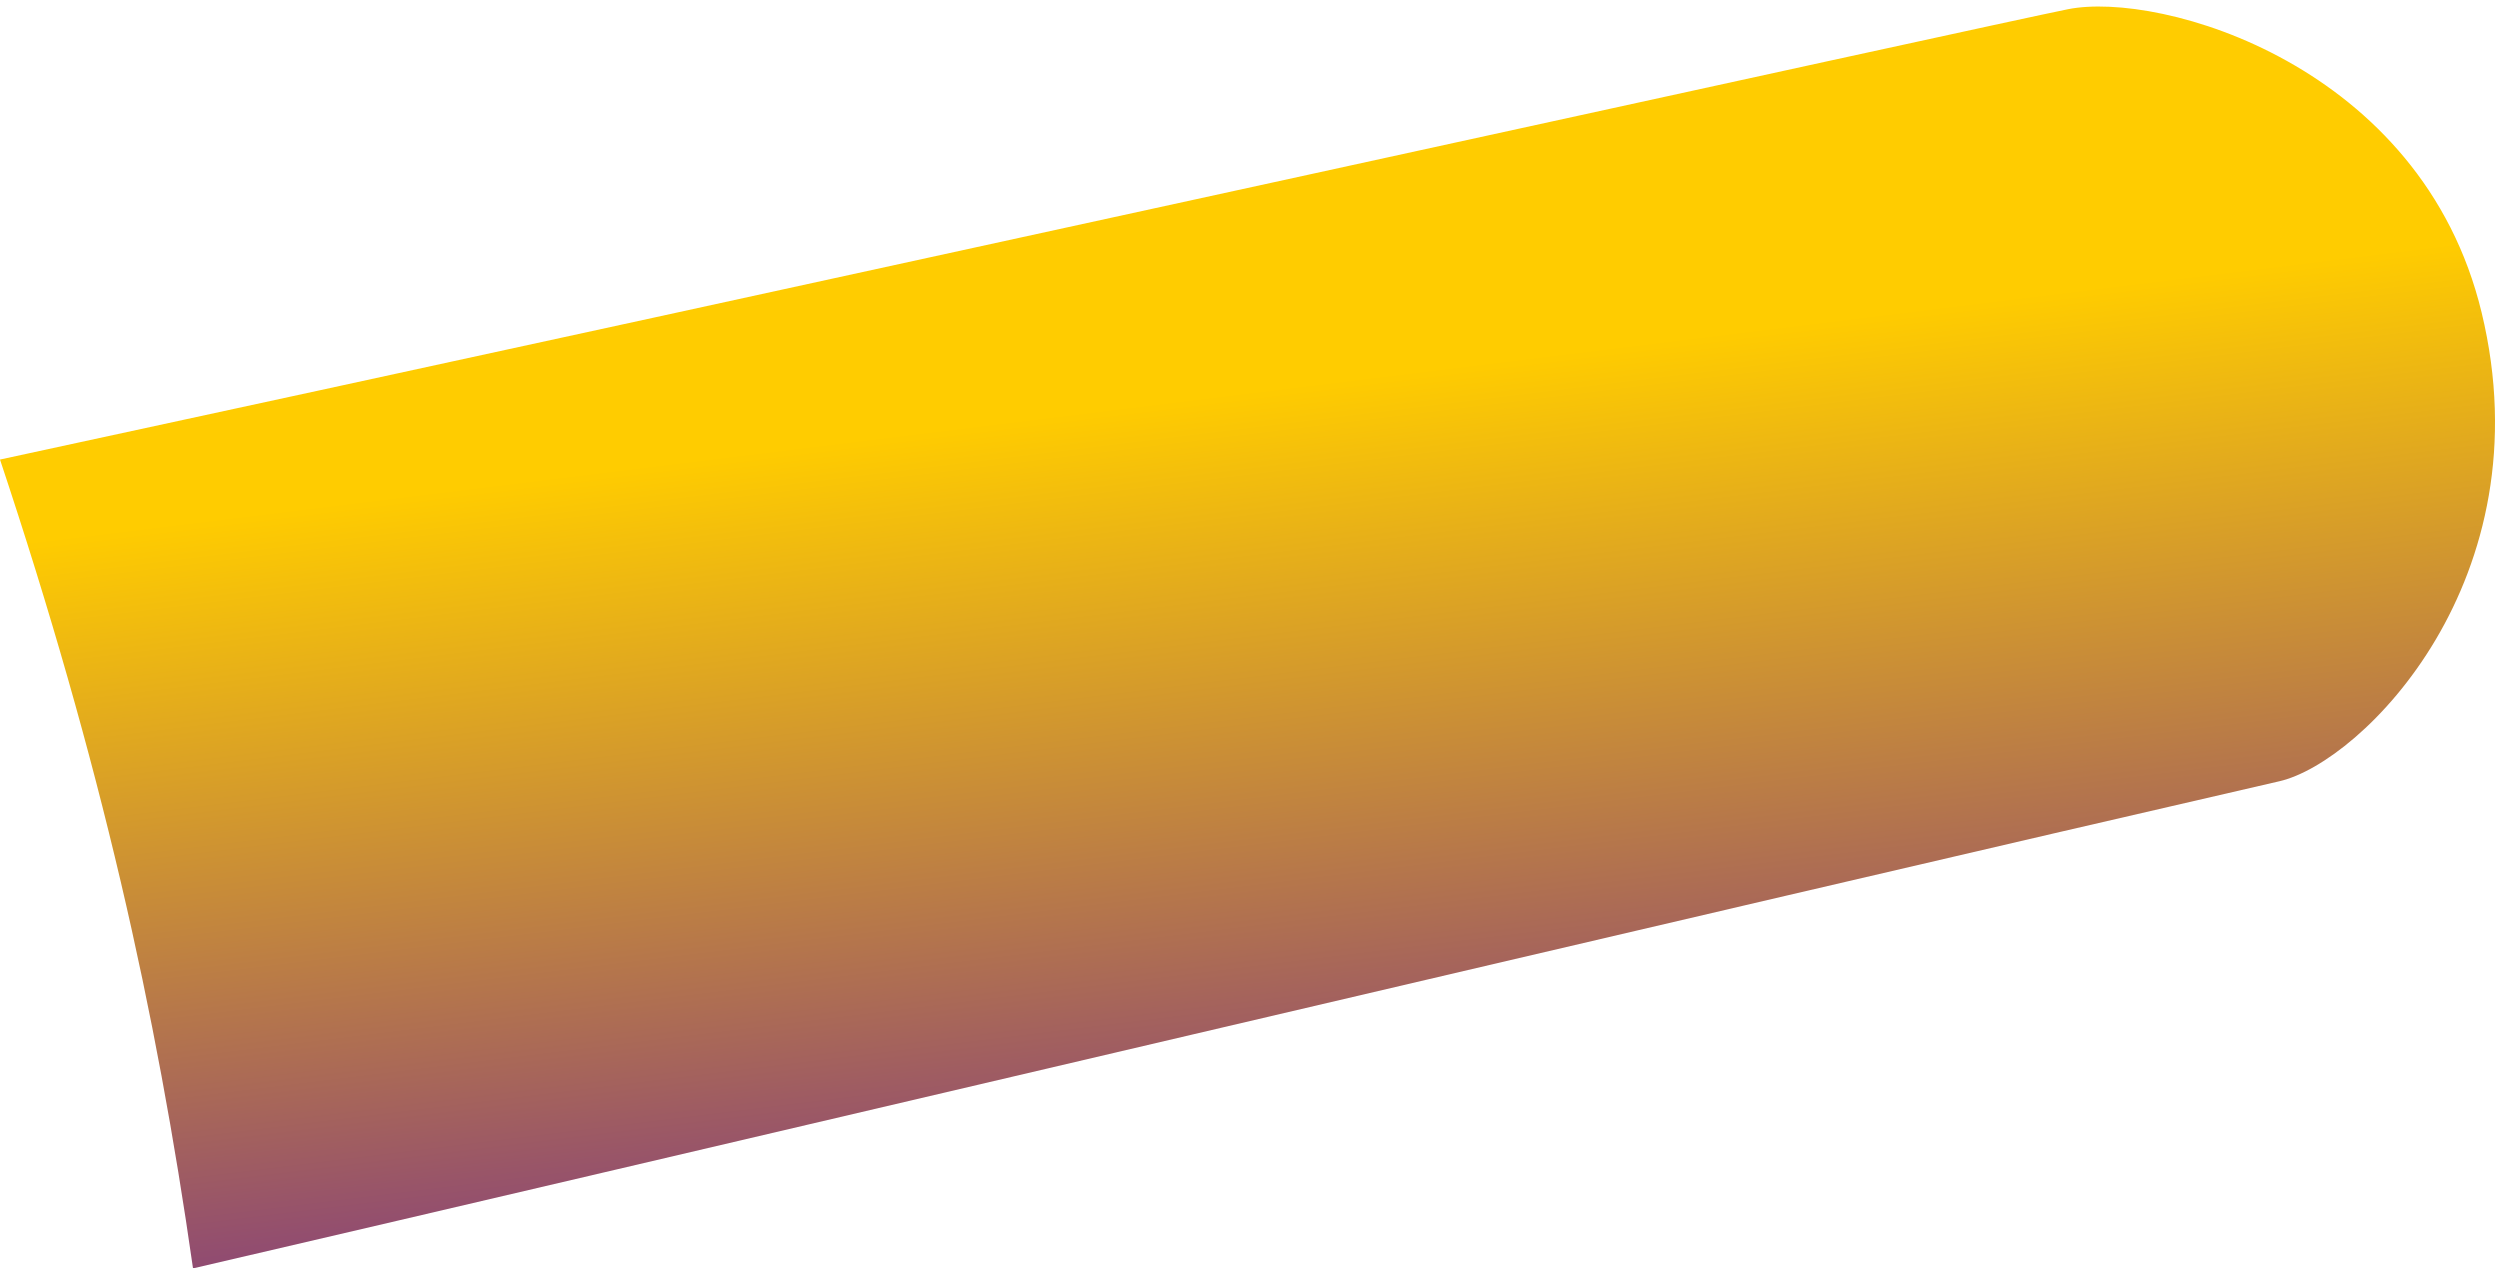
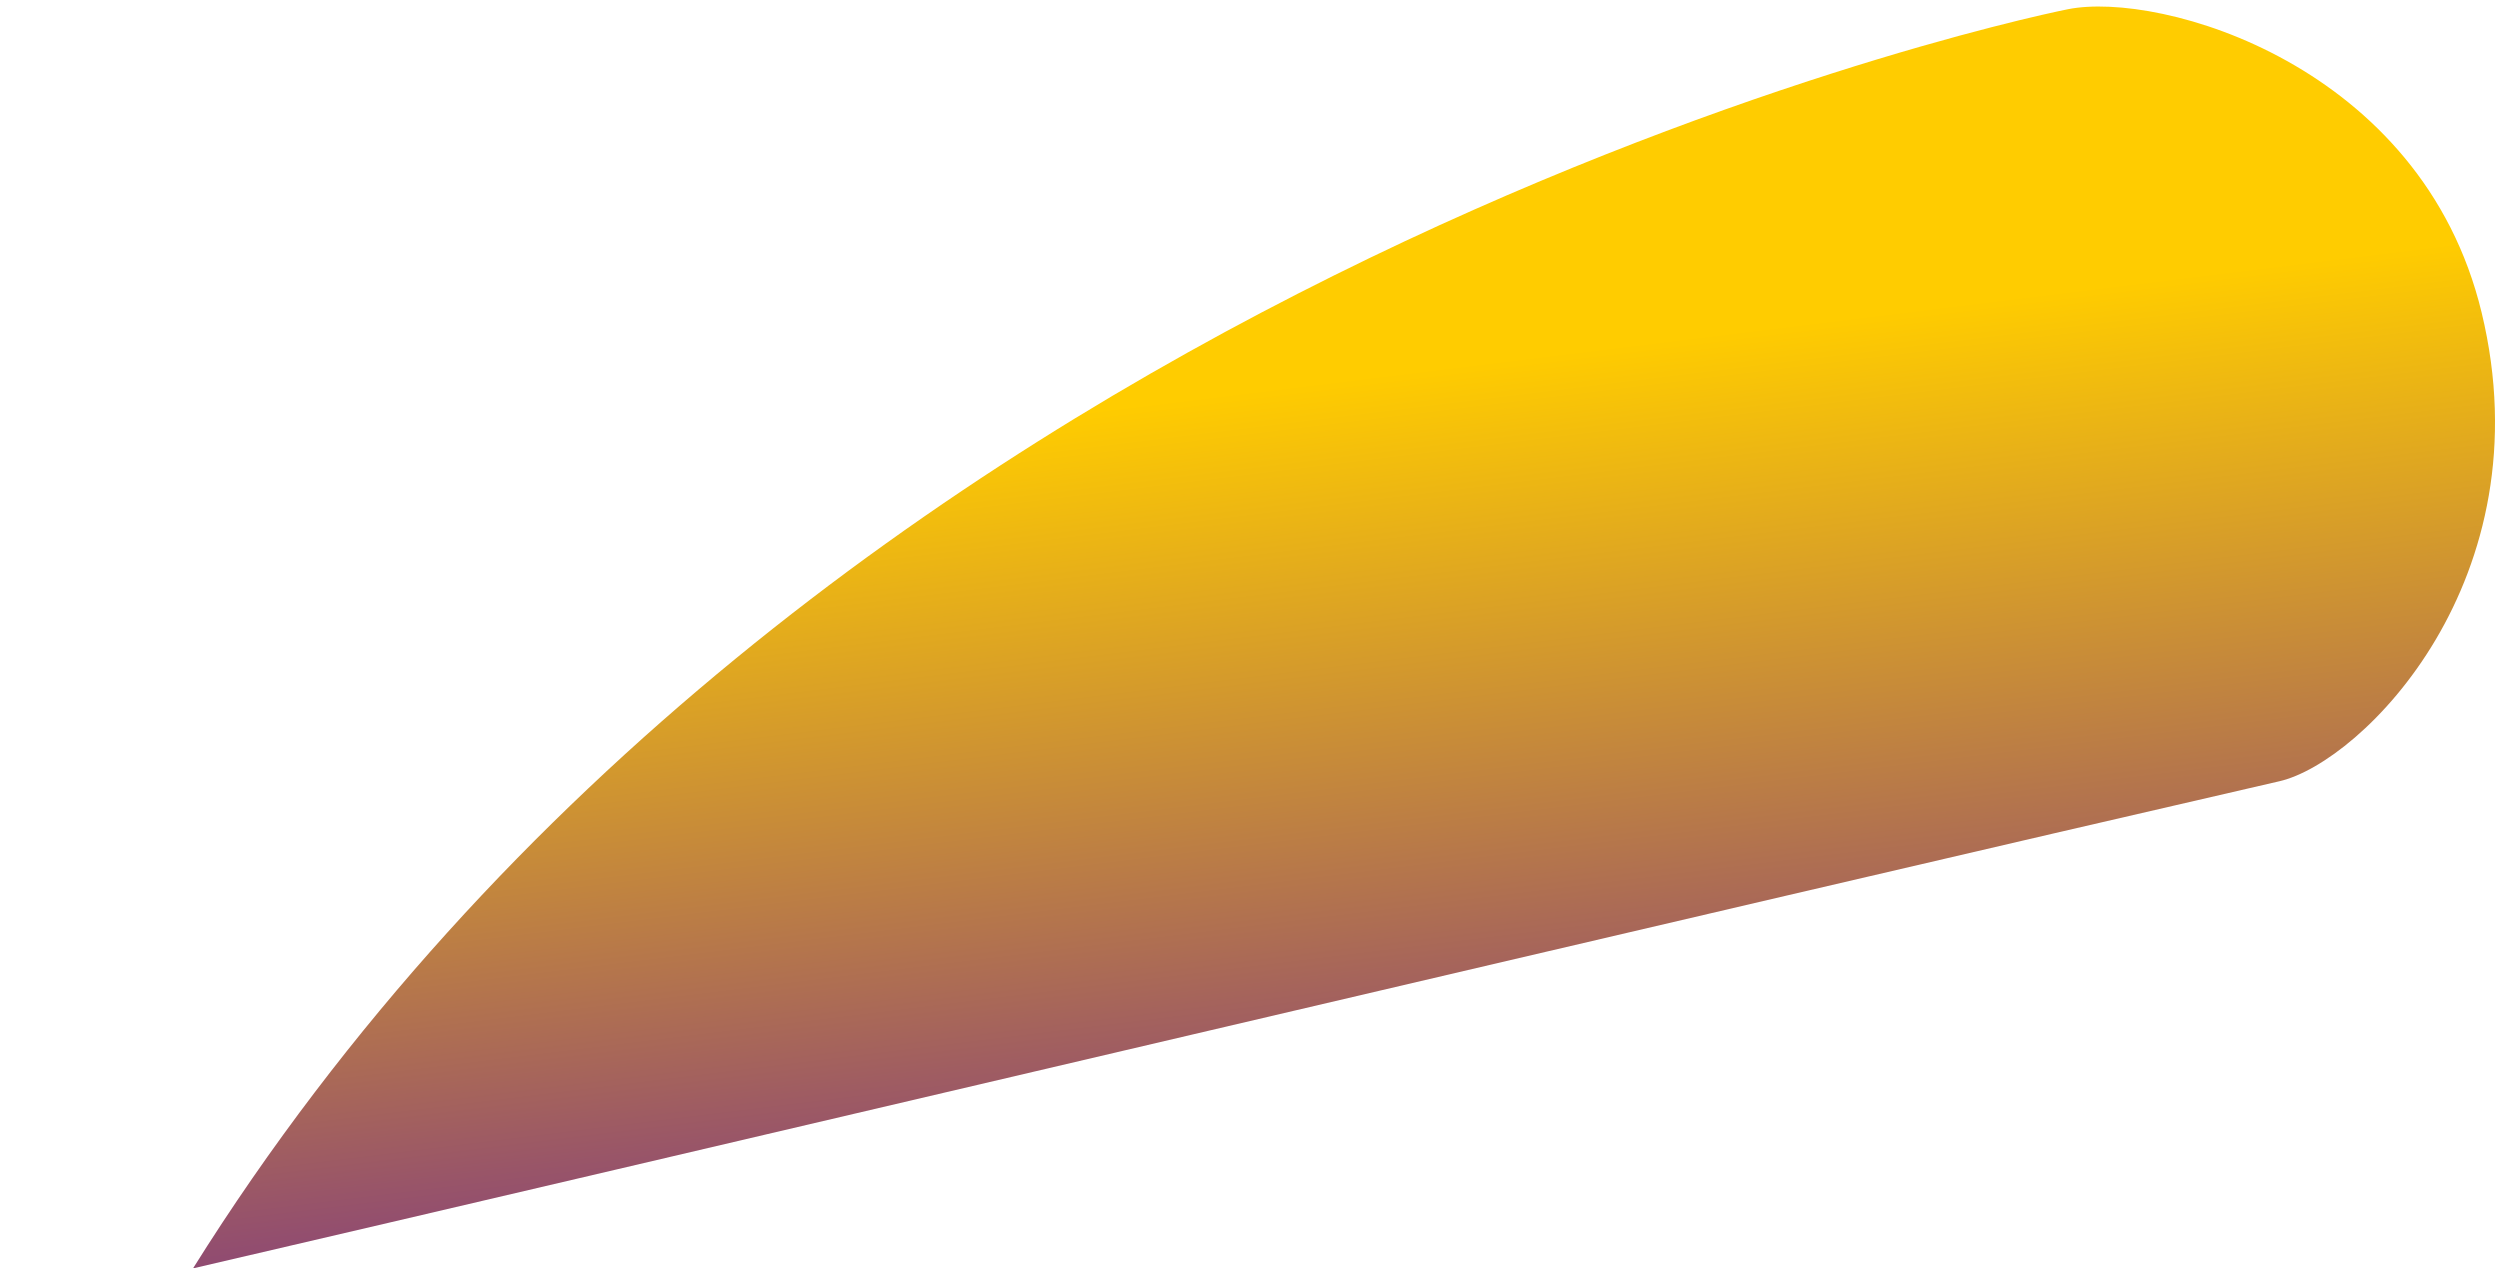
<svg xmlns="http://www.w3.org/2000/svg" width="136" height="69" viewBox="0 0 136 69" fill="none">
-   <path d="M10.5 69C8.5 55 5.5 41.5 0 25C44 15.5 108.5 1.301 112.5 0.501C117.5 -0.499 131.741 3.499 135 17C138.5 31.5 128.5 41.466 124 42.5C95 49.167 32.9 63.8 10.5 69Z" fill="url(#paint0_linear)" />
+   <path d="M10.5 69C44 15.5 108.5 1.301 112.5 0.501C117.5 -0.499 131.741 3.499 135 17C138.5 31.5 128.5 41.466 124 42.5C95 49.167 32.9 63.8 10.5 69Z" fill="url(#paint0_linear)" />
  <defs>
    <linearGradient id="paint0_linear" x1="57.5" y1="83" x2="50.173" y2="23.439" gradientUnits="userSpaceOnUse">
      <stop stop-color="#5A0CA8" />
      <stop offset="1" stop-color="#FFCC00" />
    </linearGradient>
  </defs>
</svg>